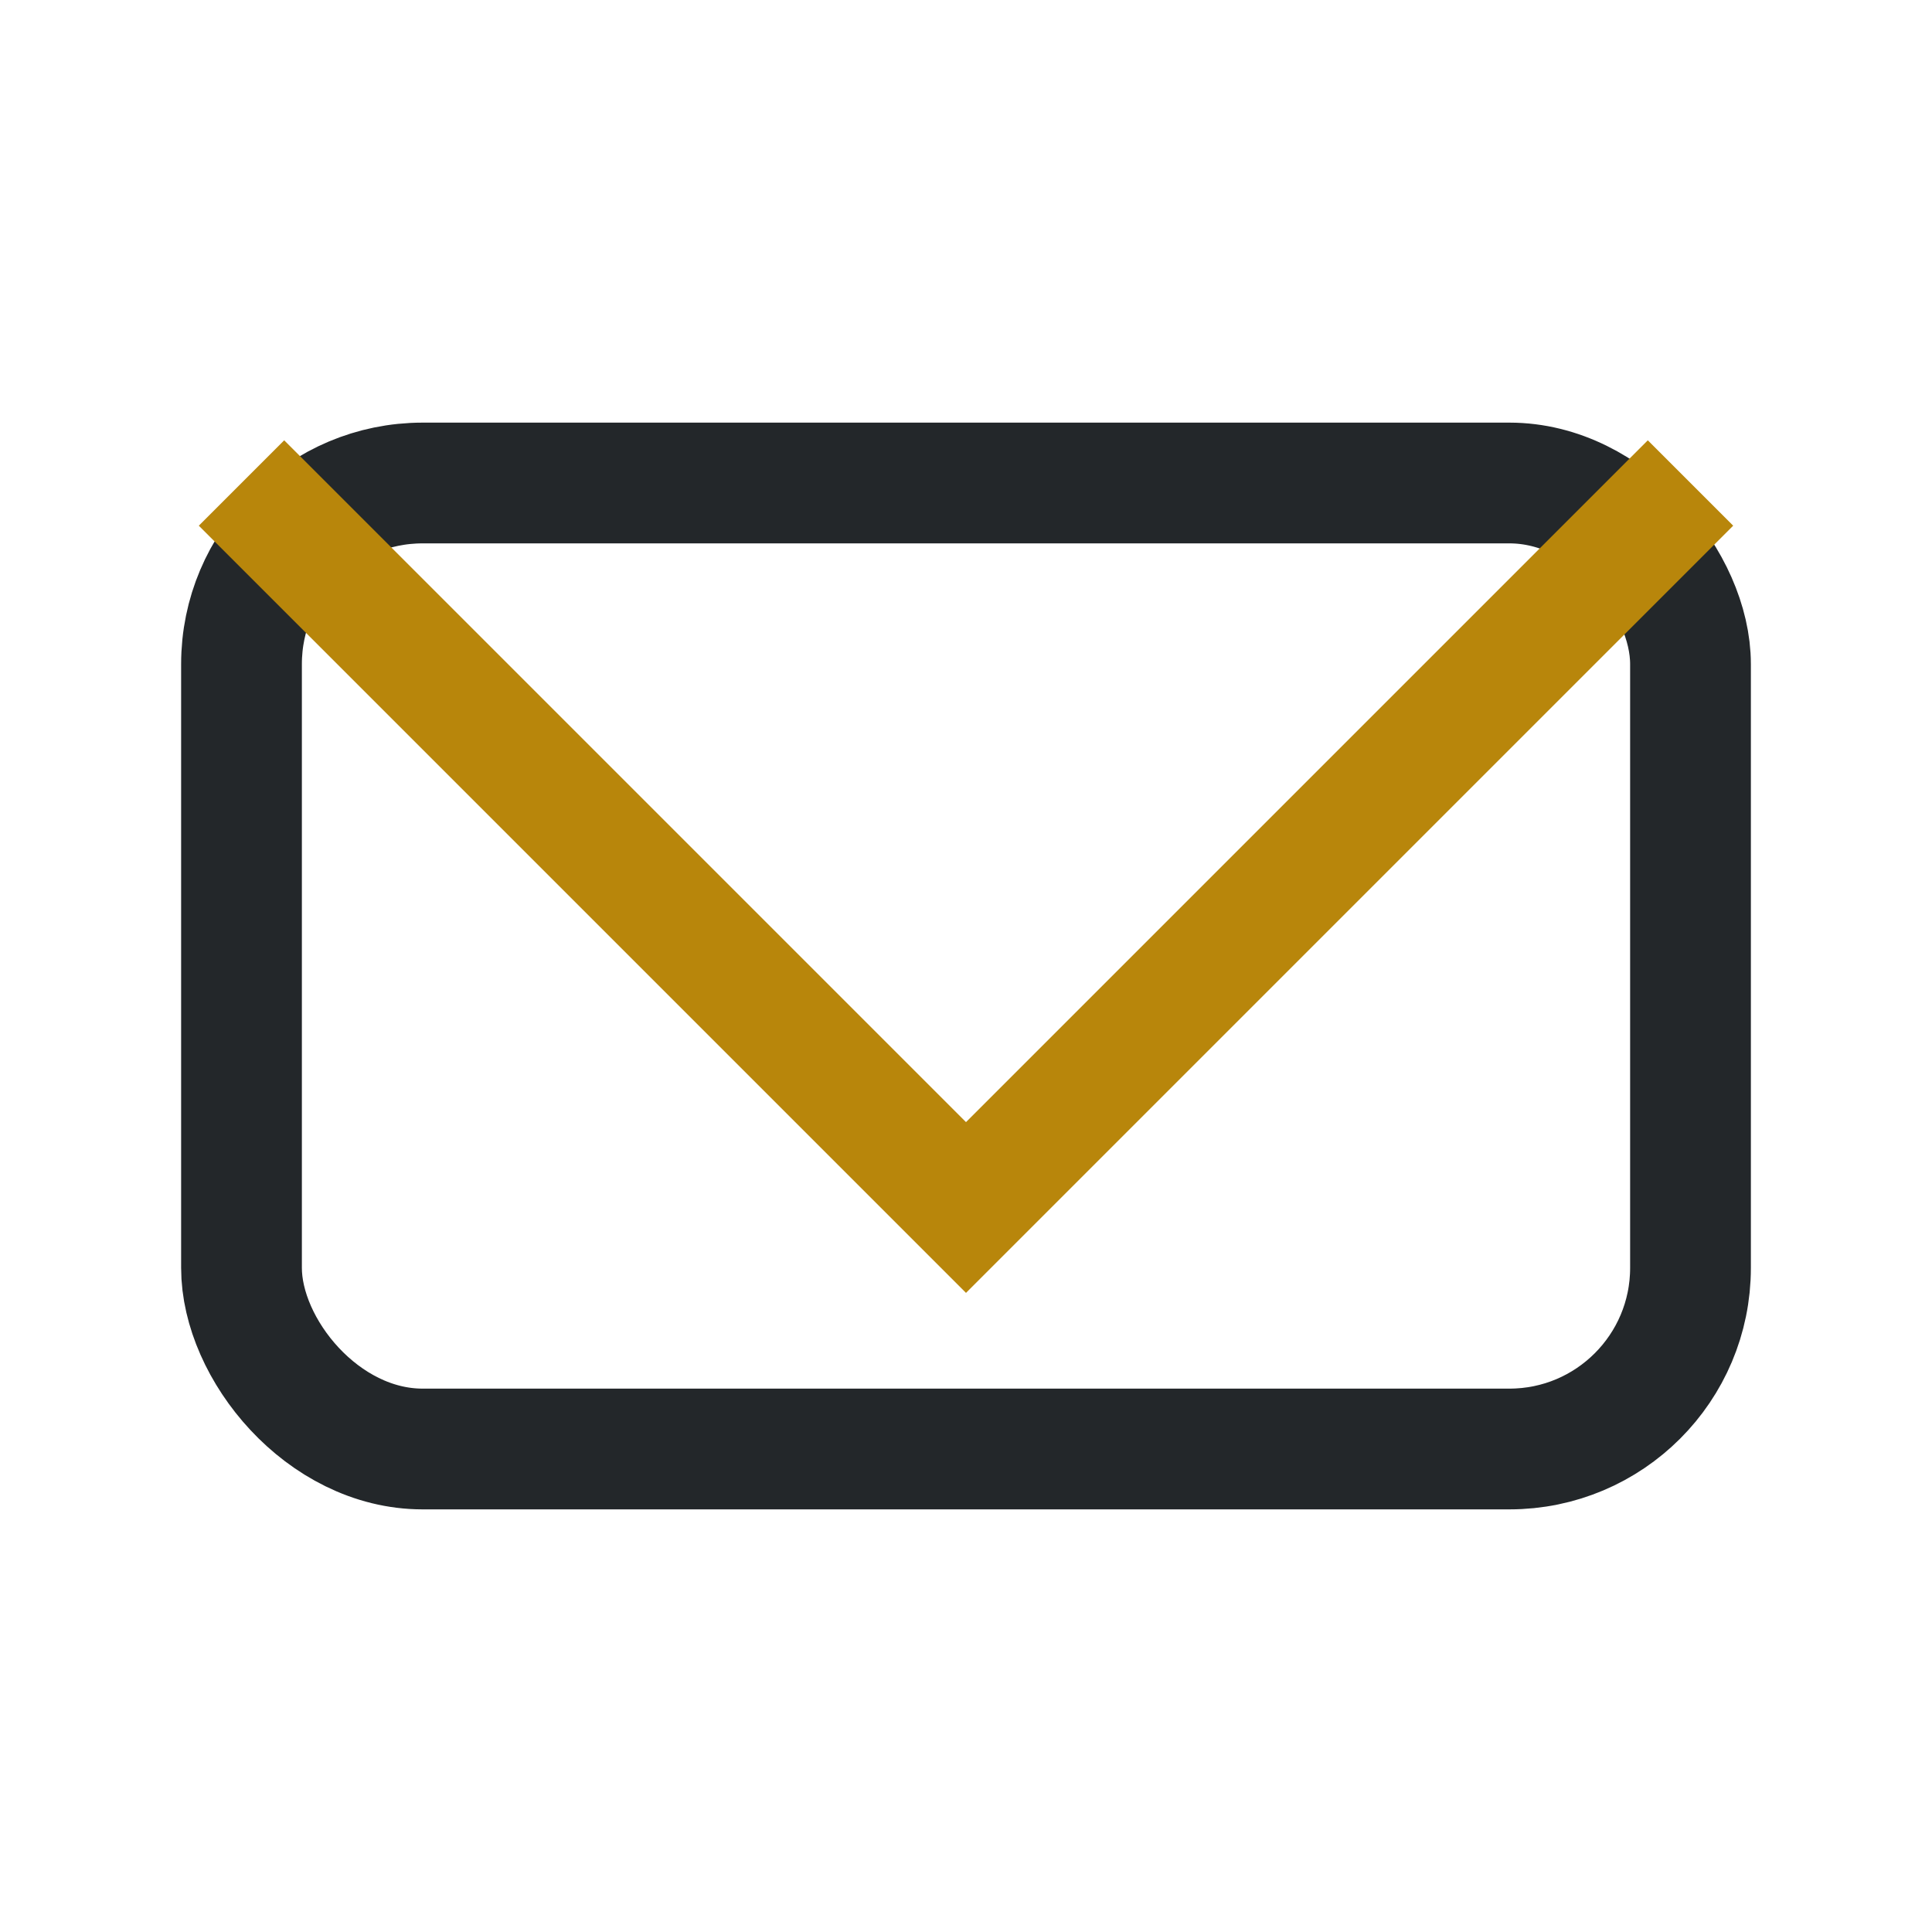
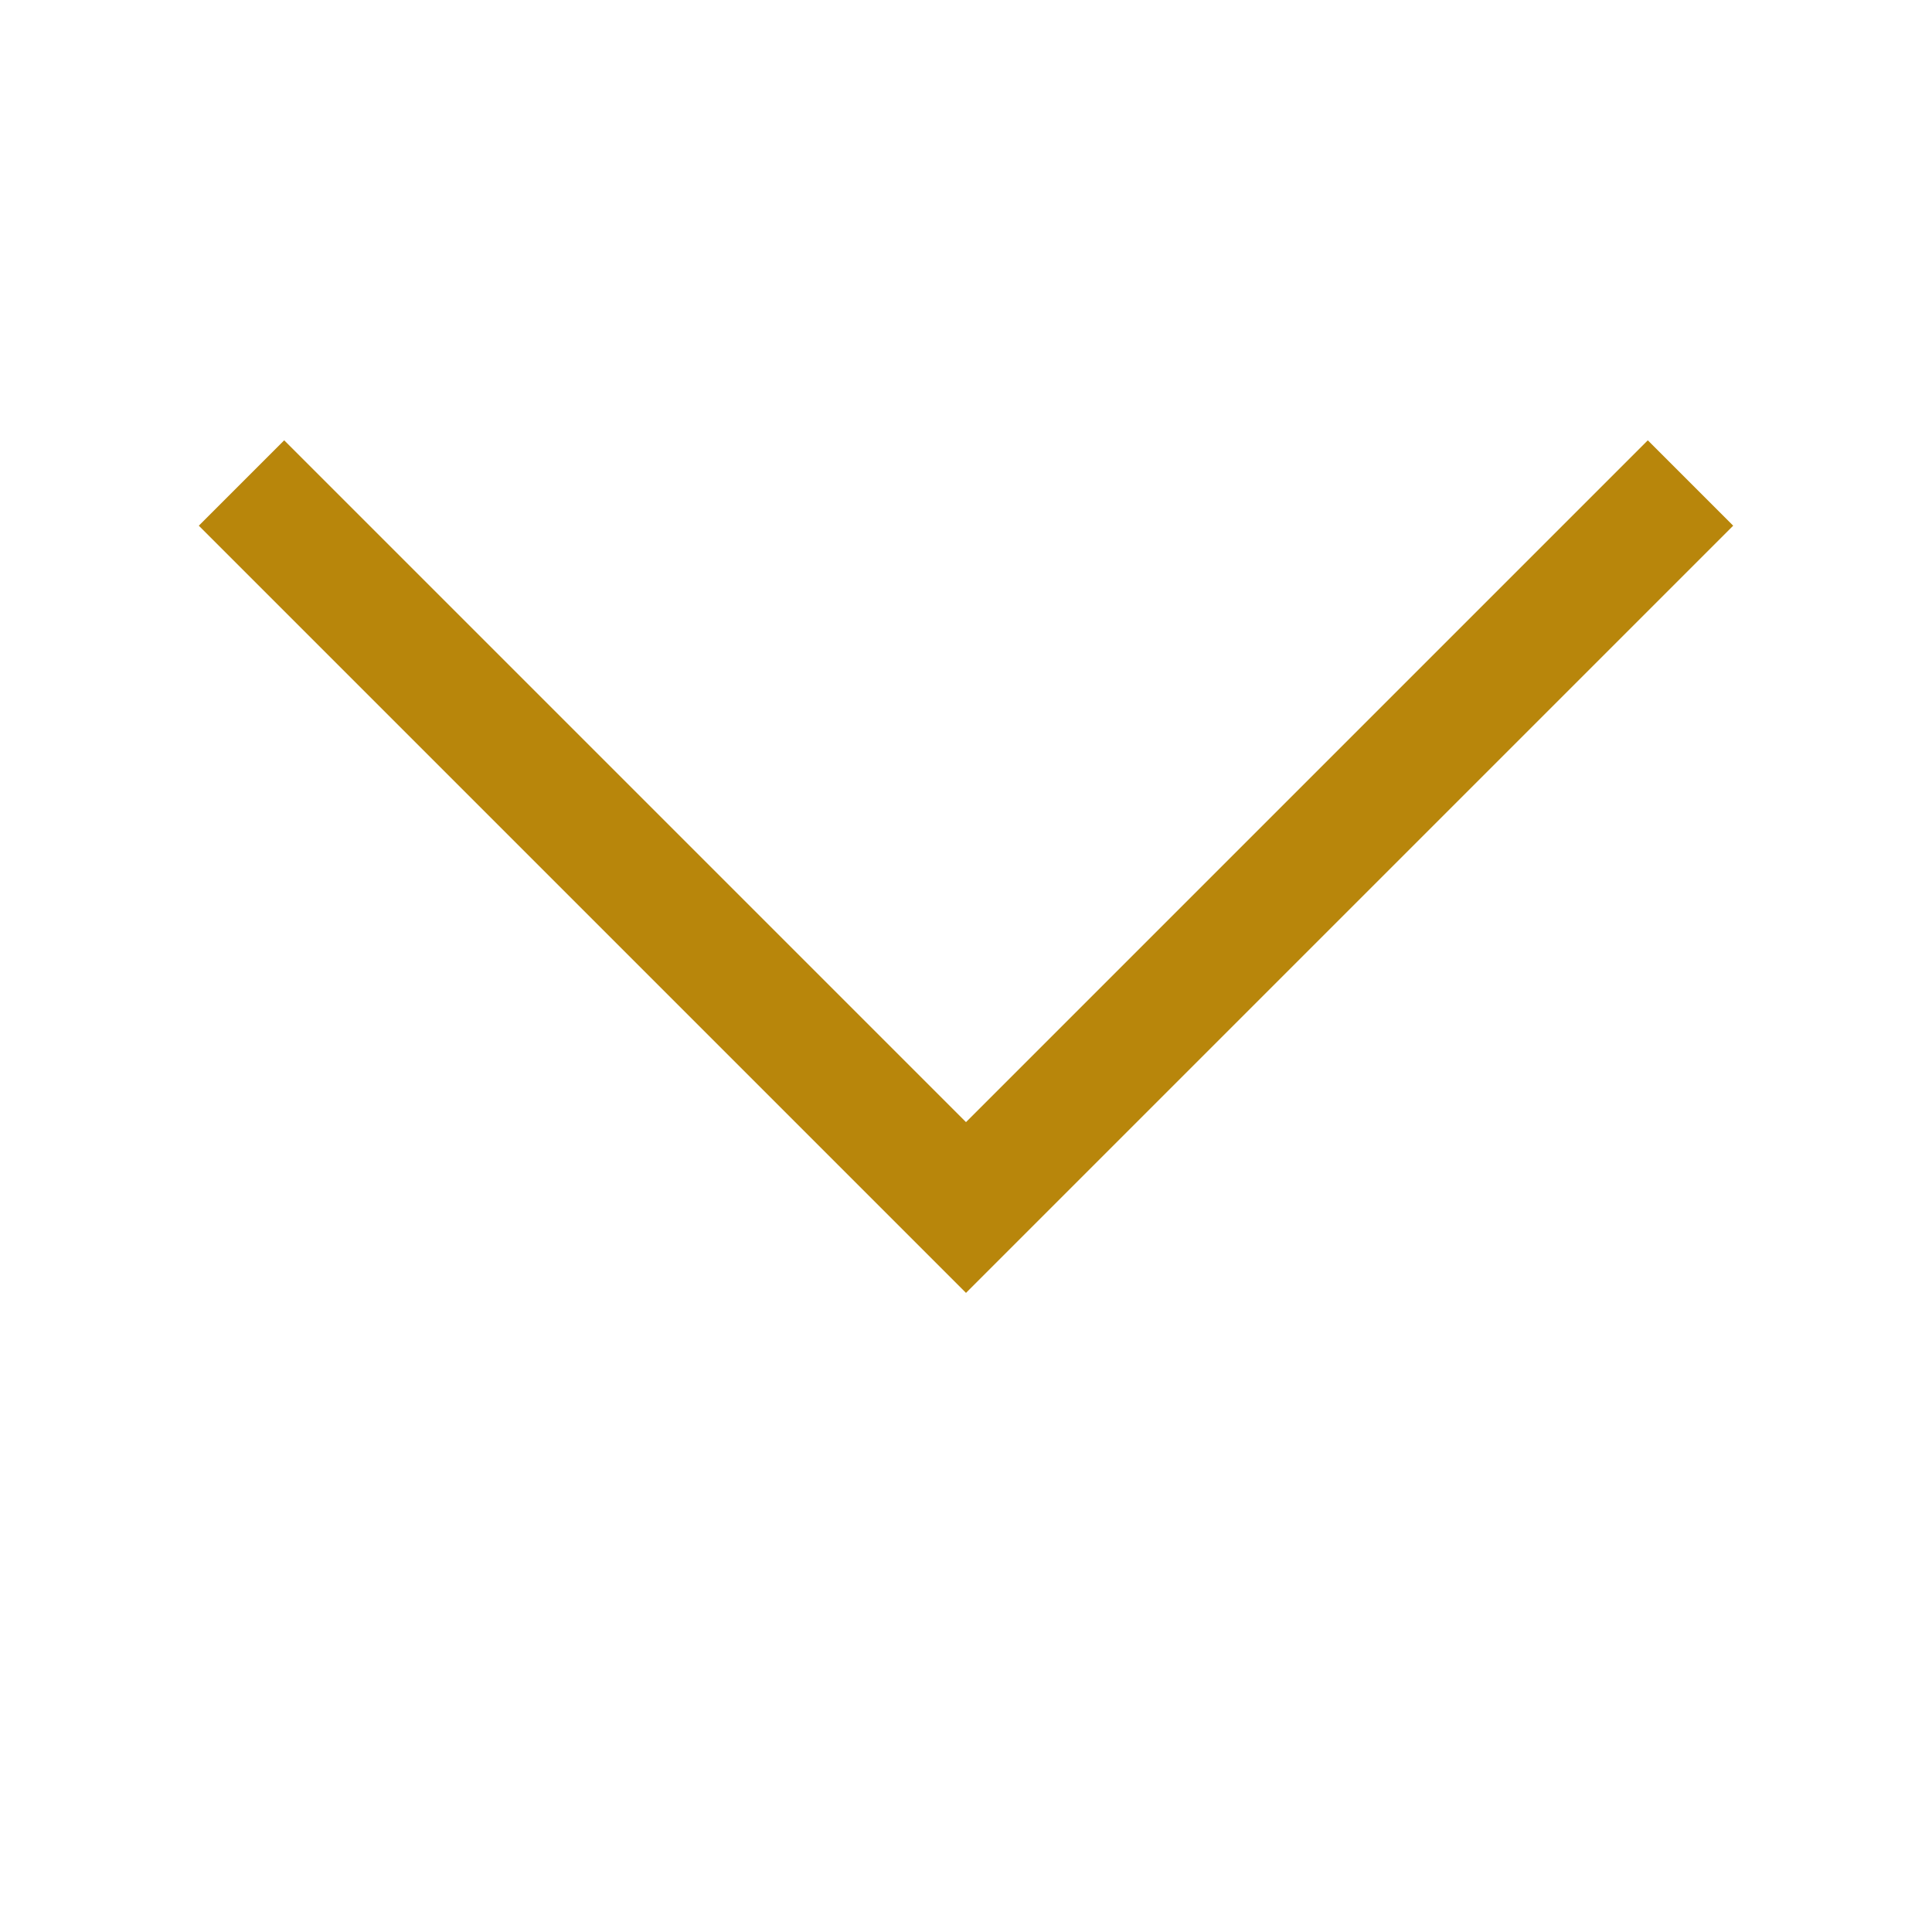
<svg xmlns="http://www.w3.org/2000/svg" width="32" height="32" viewBox="0 0 32 32">
-   <rect x="4" y="8" width="24" height="16" rx="3" fill="none" stroke="#23272A" stroke-width="2" />
  <polyline points="4,8 16,20 28,8" fill="none" stroke="#B8860B" stroke-width="2" />
</svg>